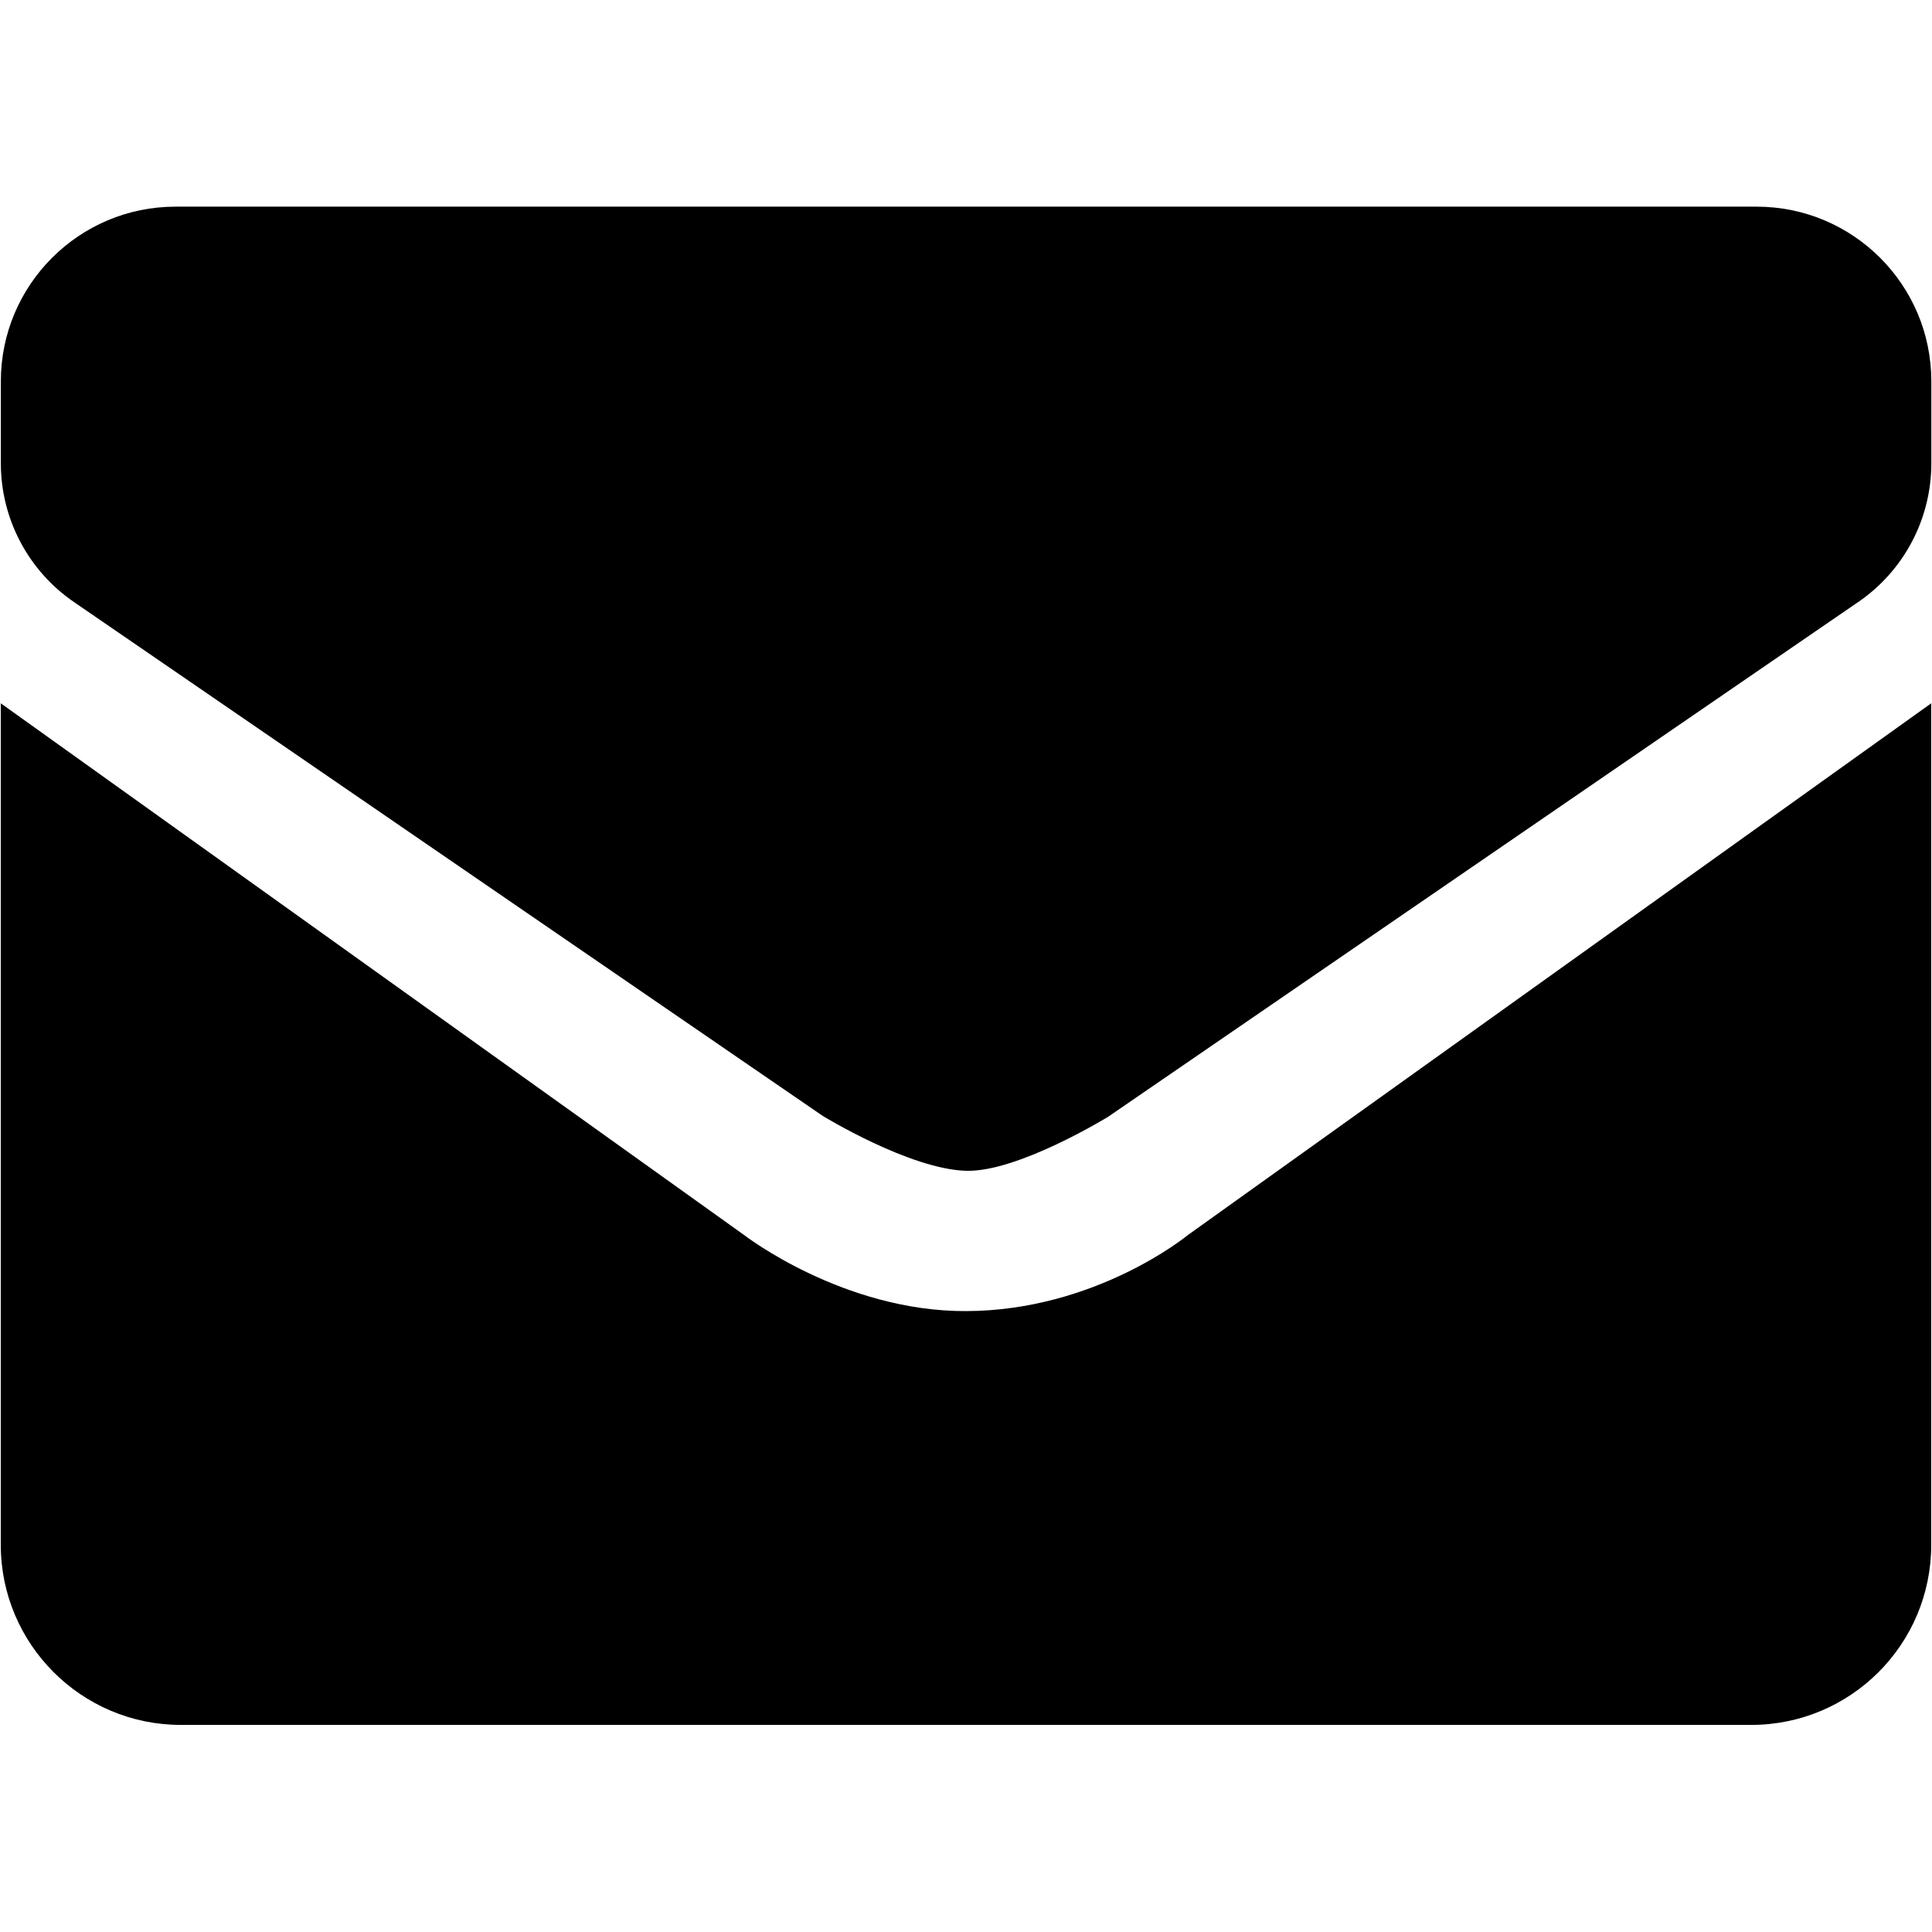
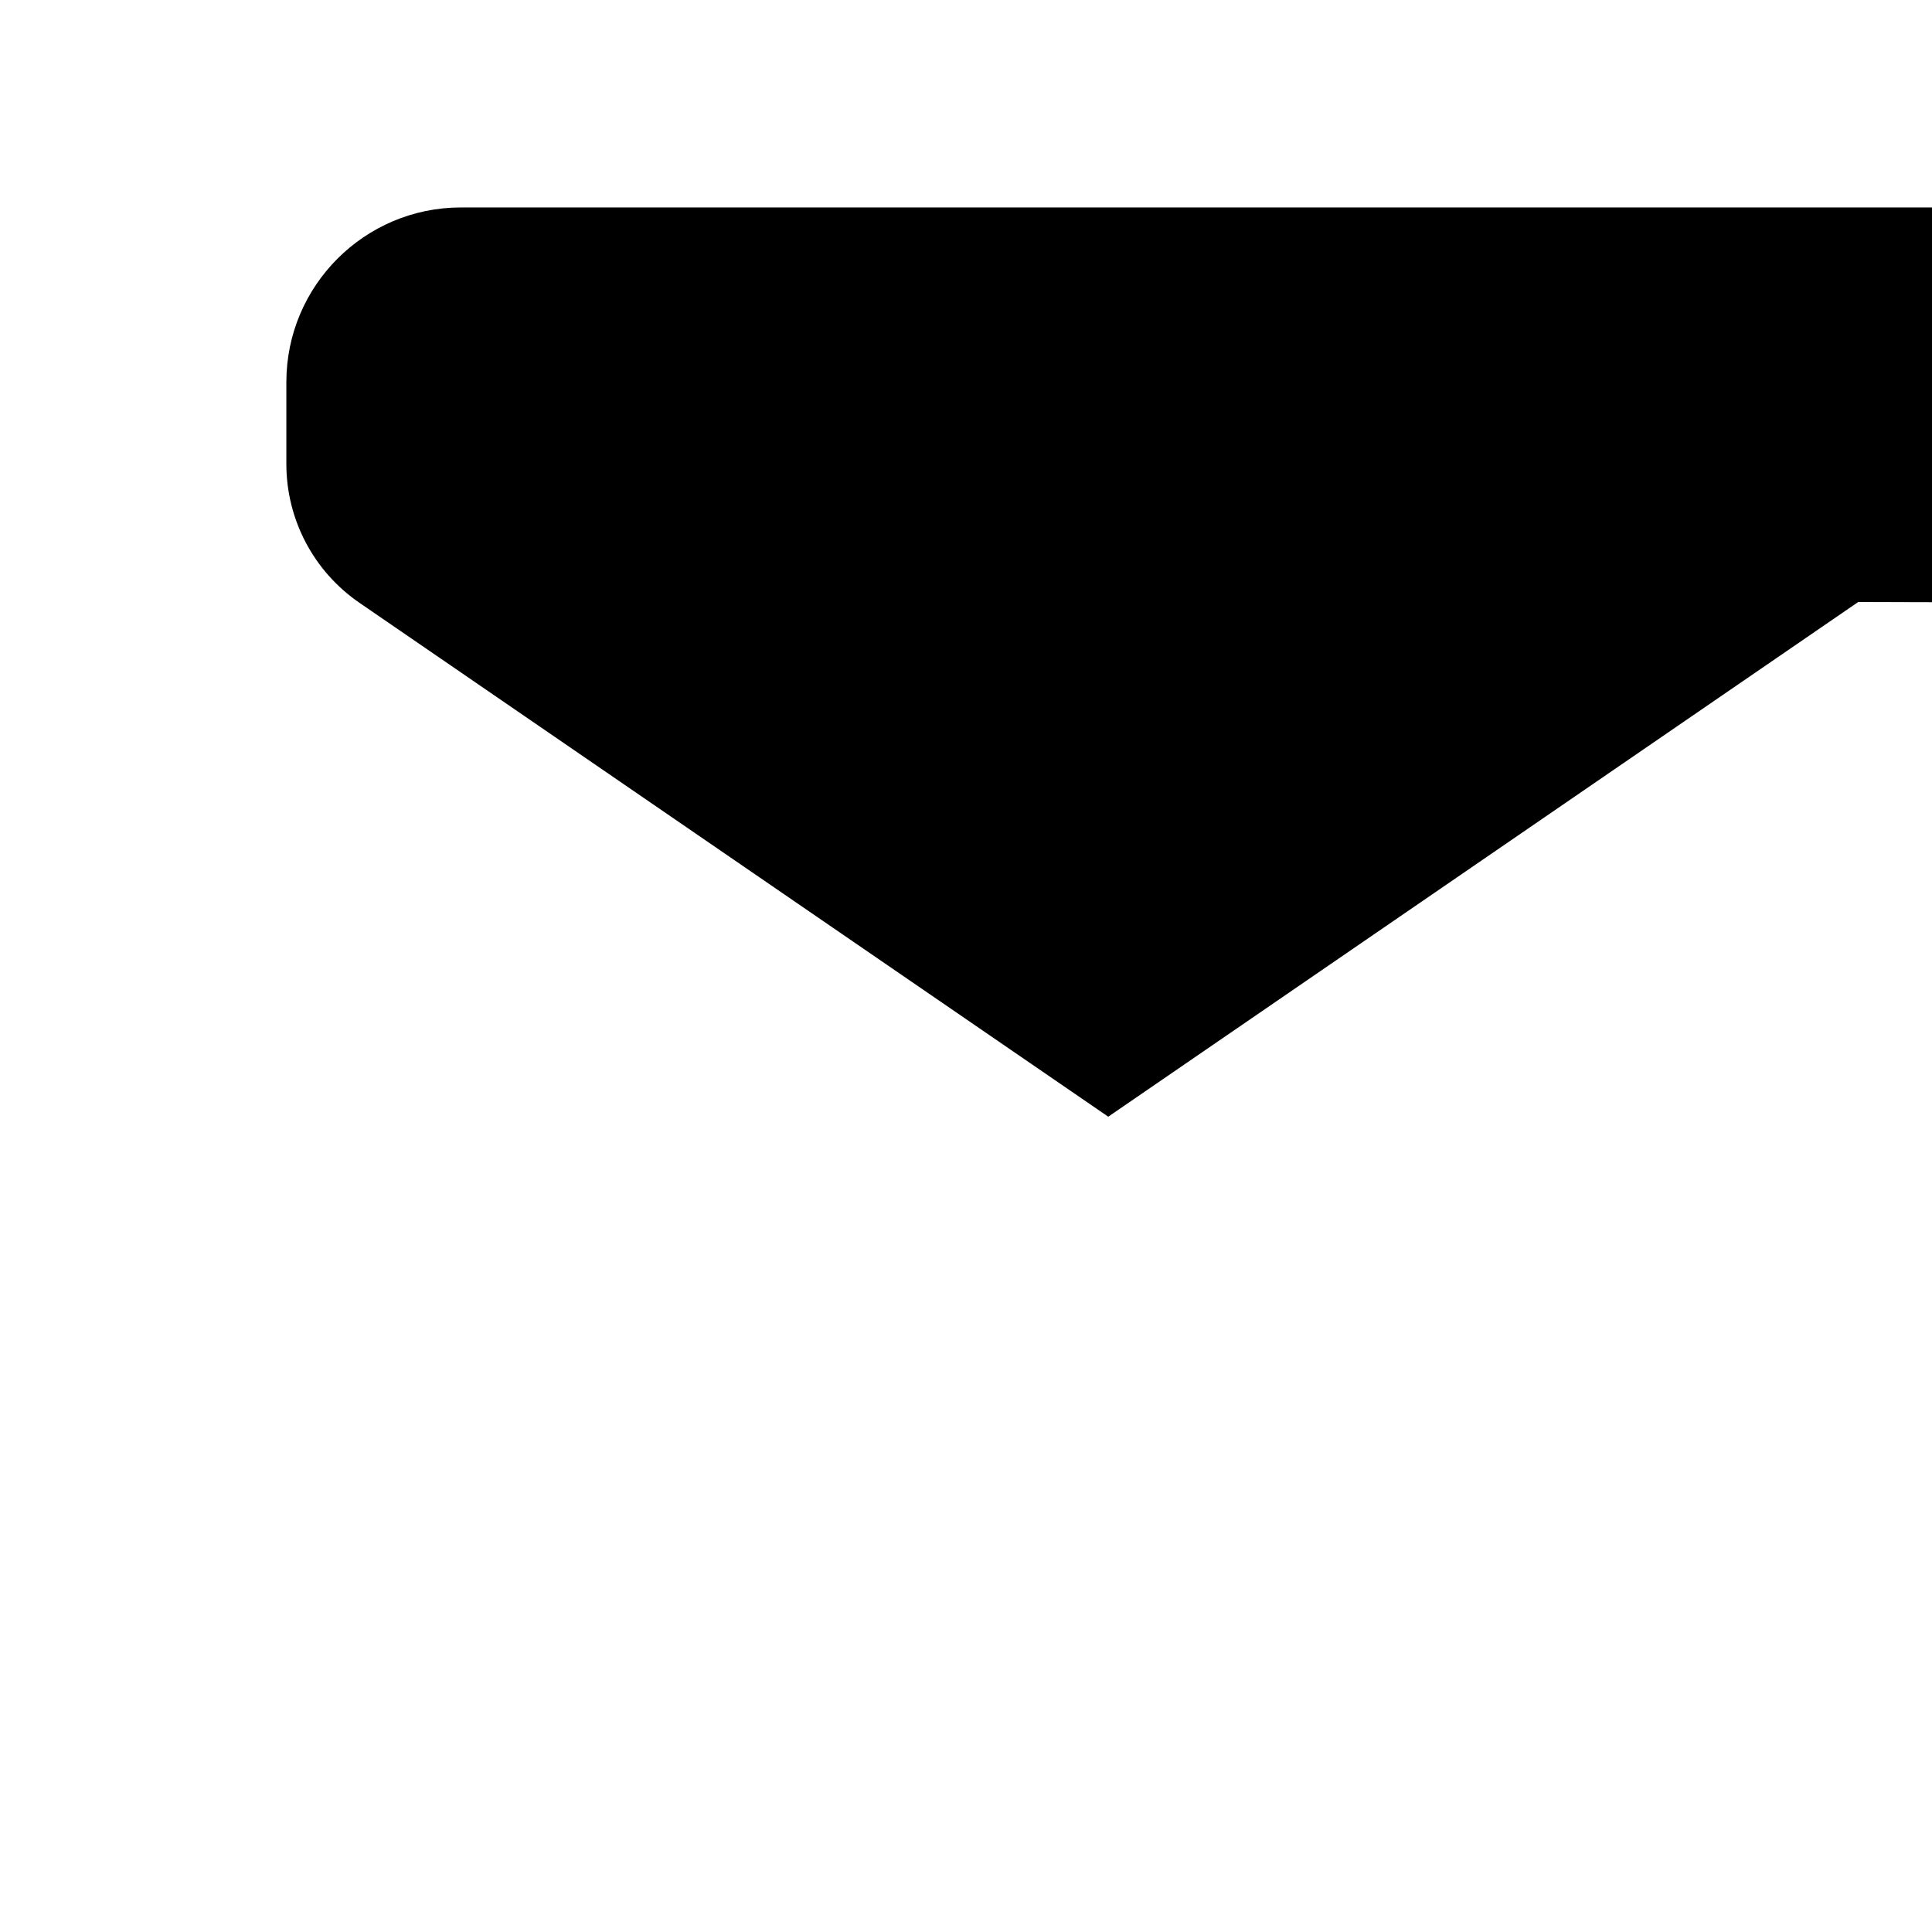
<svg xmlns="http://www.w3.org/2000/svg" version="1.1" width="32" height="32" viewBox="0 0 32 32">
  <title>fa-fa-envelope</title>
-   <path d="M29.005 28.57h-26.010c-1.645 0-2.982-1.338-2.982-2.982v-13.939l12.32 8.813c0 0 1.632 1.261 3.667 1.254 2.15-0.006 3.667-1.254 3.667-1.254l12.32-8.813v13.939c0 1.651-1.338 2.982-2.982 2.982z" />
-   <path d="M30.778 9.971l-12.422 8.525c0 0-1.498 0.922-2.355 0.896-0.934-0.026-2.374-0.909-2.374-0.909l-12.403-8.512c-0.755-0.518-1.21-1.376-1.21-2.298v-1.357c0-1.594 1.293-2.893 2.893-2.893h26.189c1.594 0 2.893 1.293 2.893 2.893v1.357c0 0.922-0.454 1.779-1.21 2.298z" />
+   <path d="M30.778 9.971l-12.422 8.525l-12.403-8.512c-0.755-0.518-1.21-1.376-1.21-2.298v-1.357c0-1.594 1.293-2.893 2.893-2.893h26.189c1.594 0 2.893 1.293 2.893 2.893v1.357c0 0.922-0.454 1.779-1.21 2.298z" />
</svg>